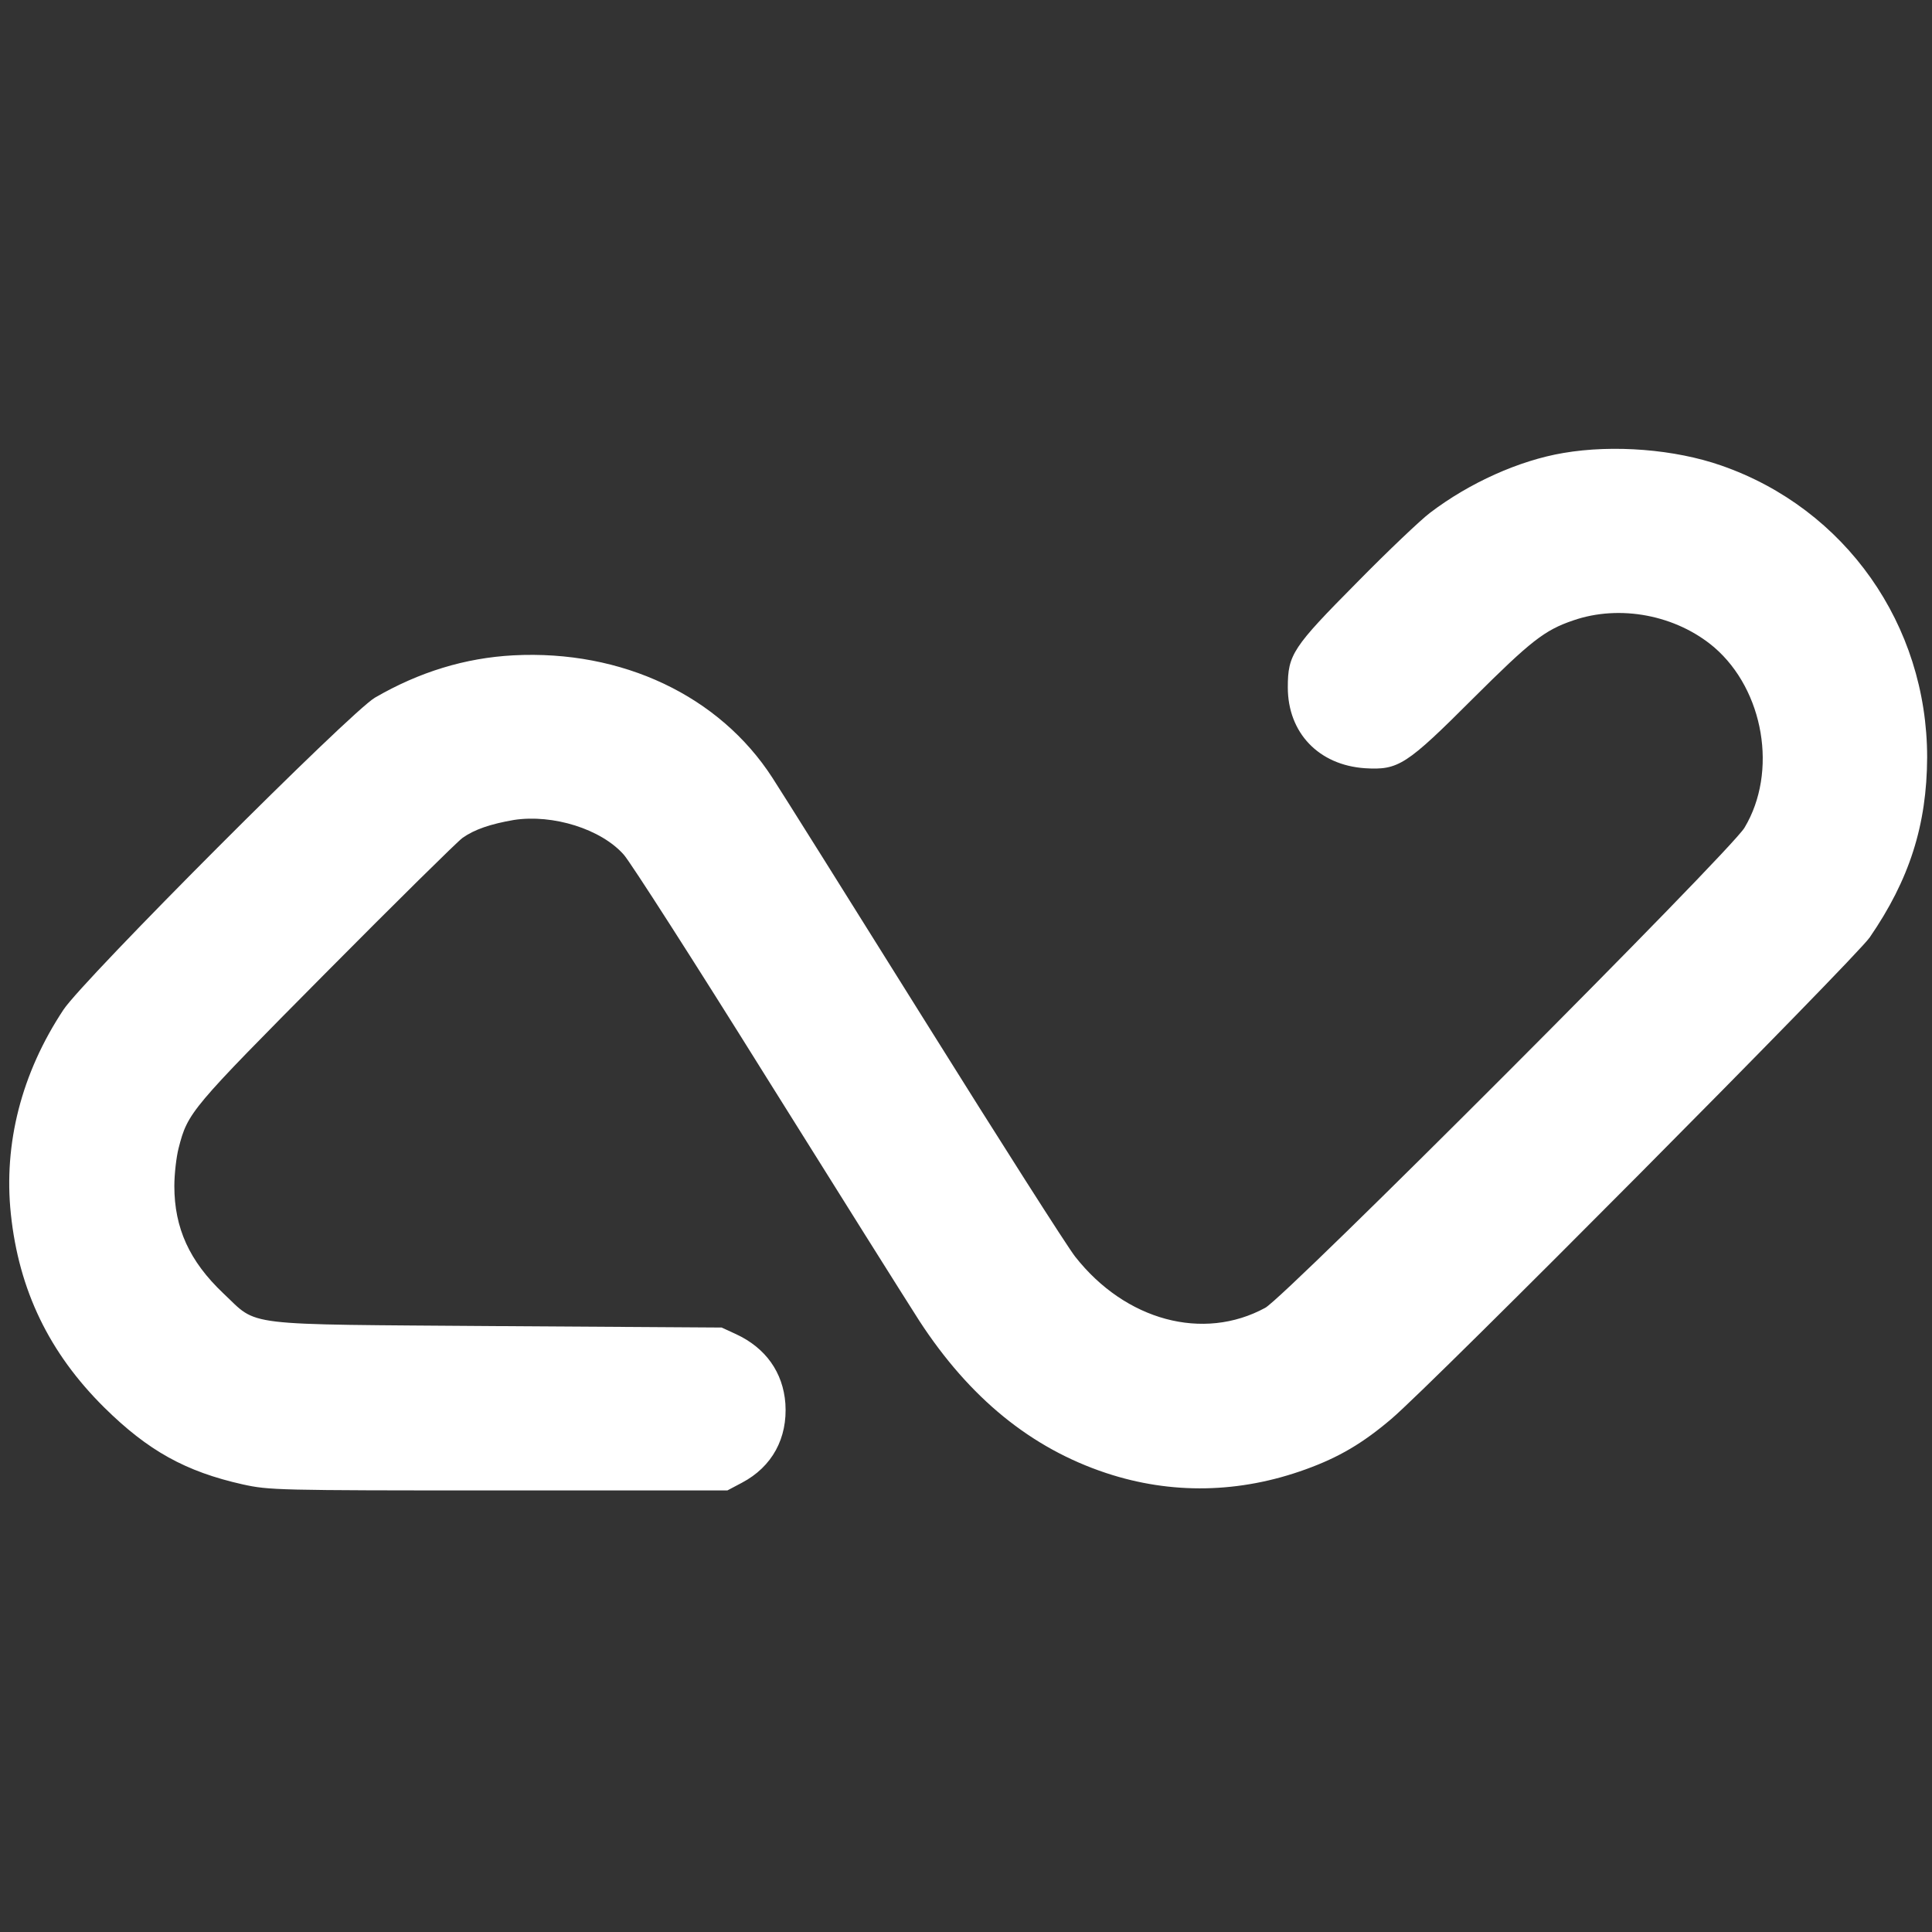
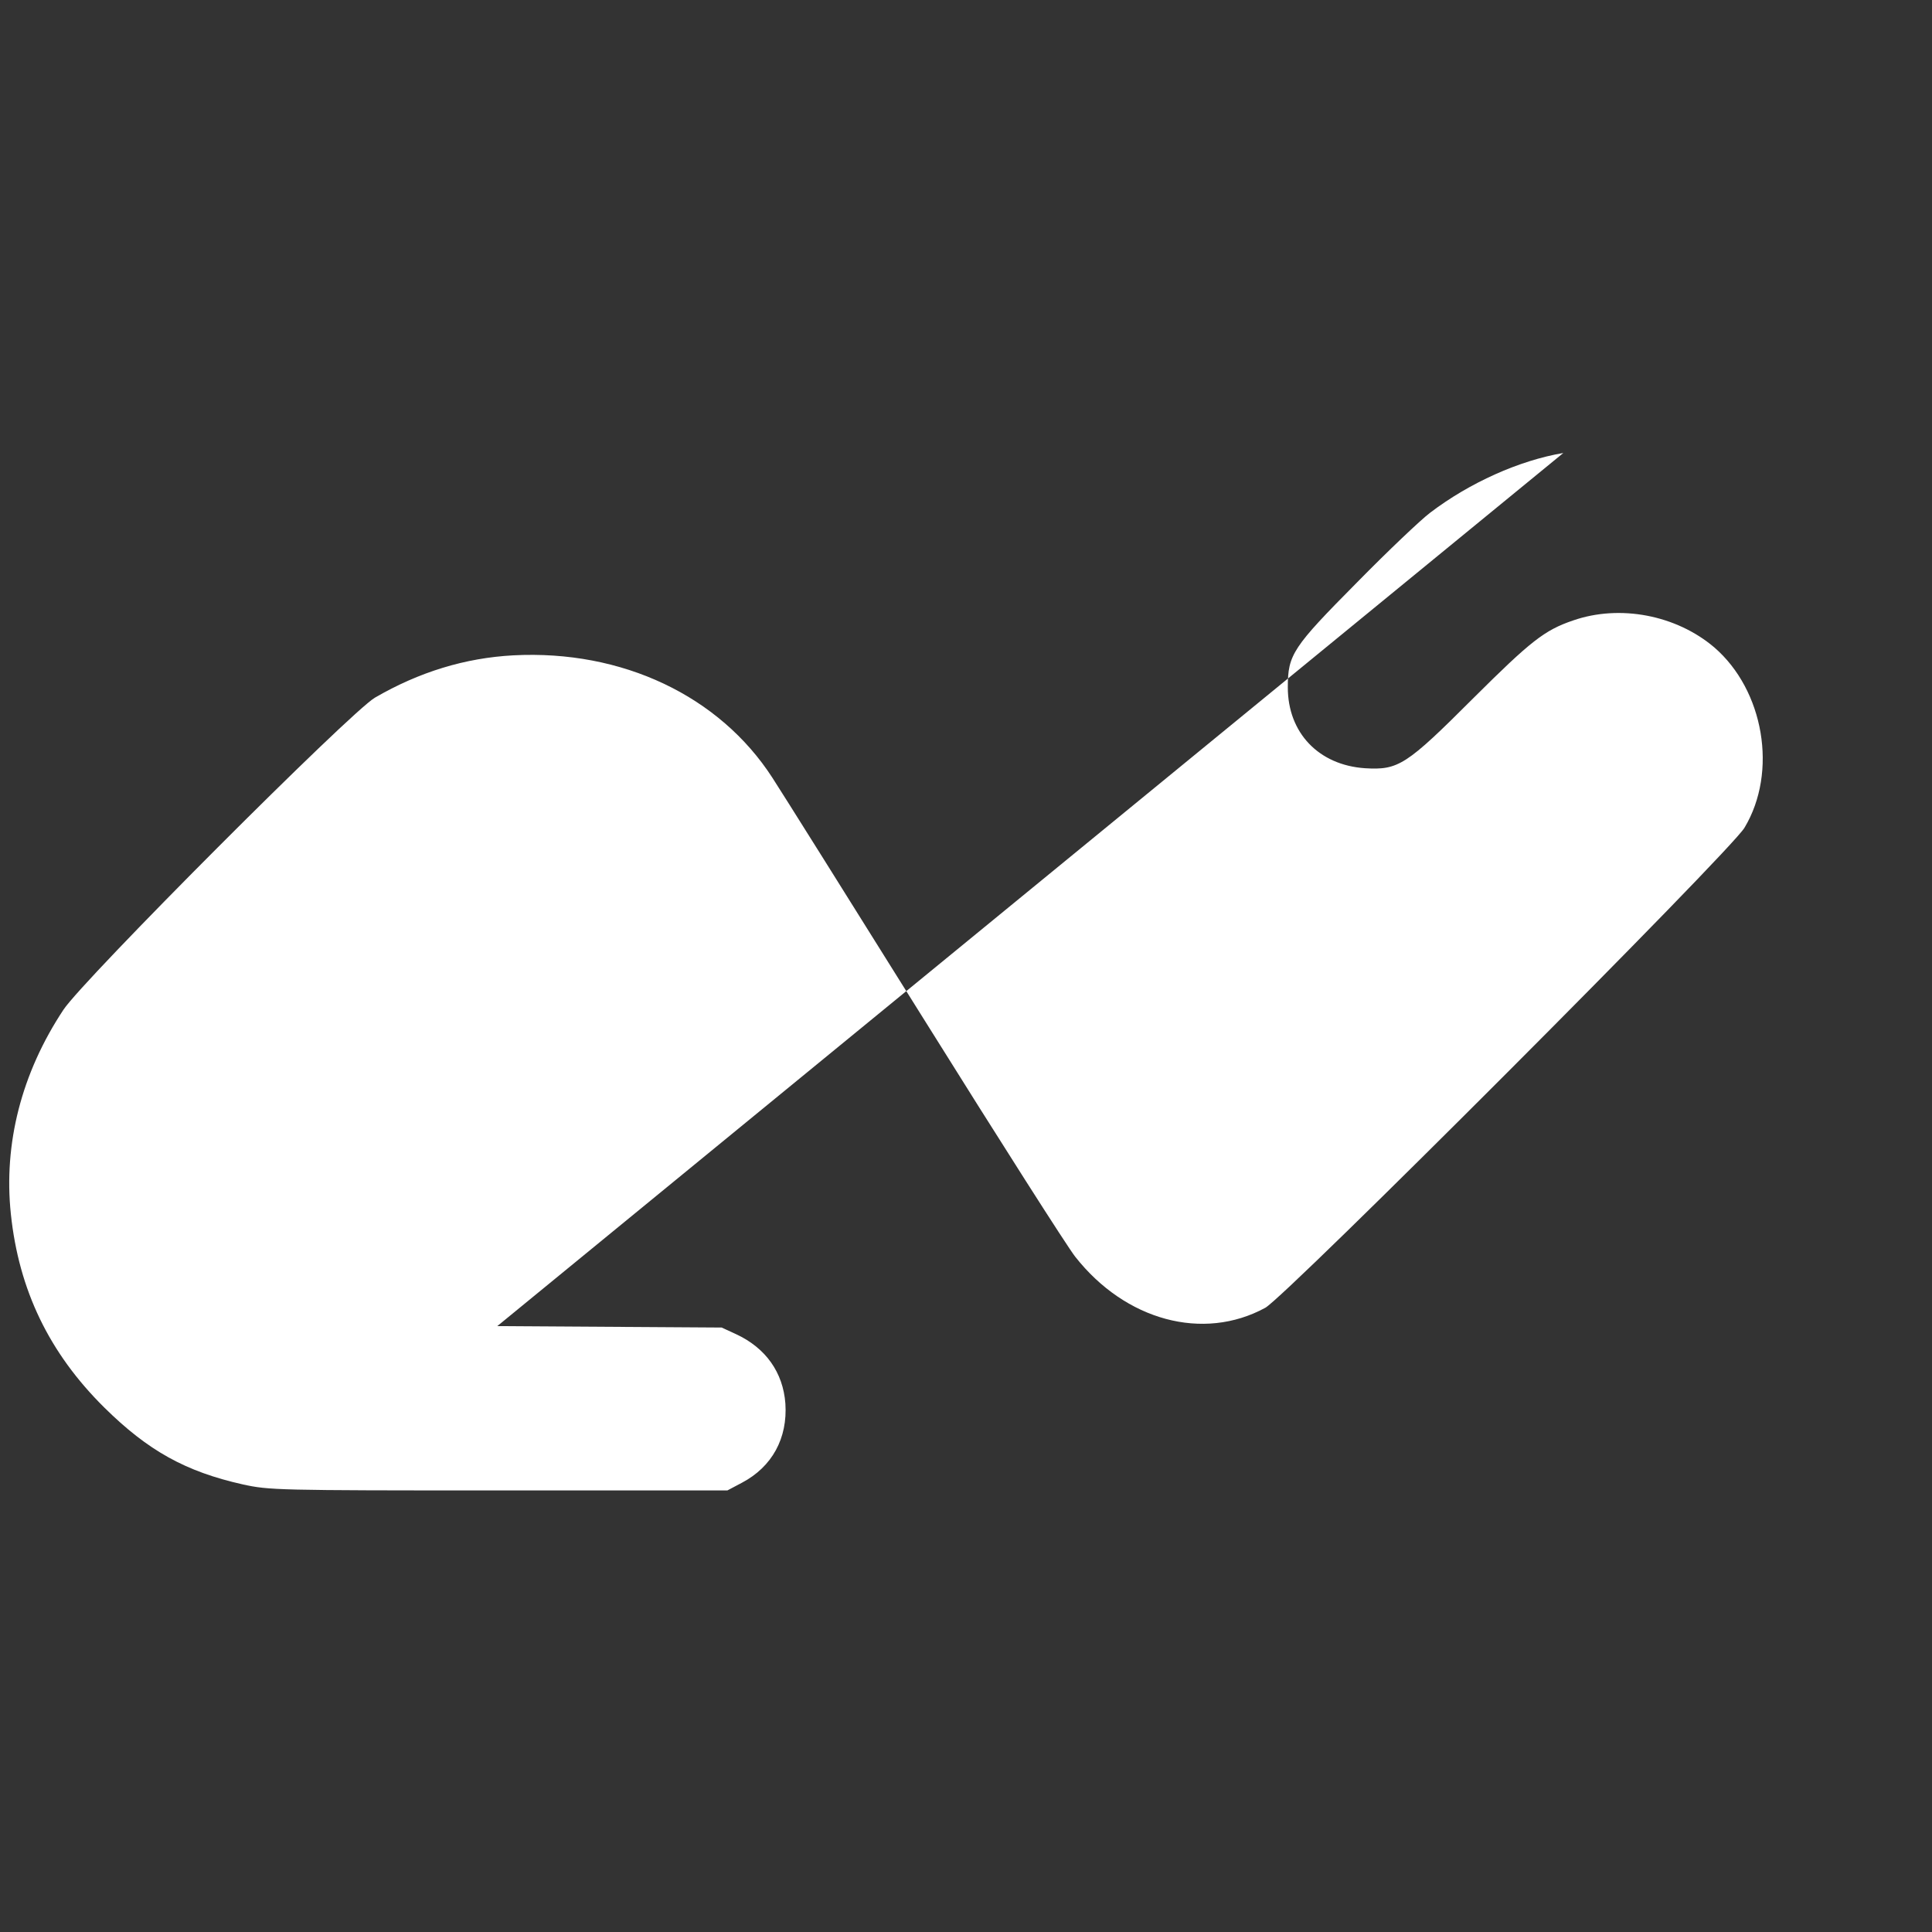
<svg xmlns="http://www.w3.org/2000/svg" version="1.1" width="676pt" height="676pt">
  <rect width="100%" height="100%" fill="#333333" stroke="none" />
  <svg version="1.0" width="676pt" height="676pt" viewBox="0 0 676 676" preserveAspectRatio="xMidYMid meet">
    <g transform="translate(0,676) scale(0.1,-0.1)" fill="#ffffff" stroke="none">
-       <path d="M5470 5175 c-154 -26 -328 -104 -466 -209 -32 -24 -148 -134 -256 -244 -225 -227 -242 -252 -242 -367 0 -159 108 -272 270 -283 117 -7 144 10 379 245 201 200 249 238 349 272 164 57 361 19 494 -94 174 -150 223 -436 106 -631 -48 -82 -1605 -1641 -1677 -1680 -217 -118 -489 -45 -665 179 -27 34 -264 406 -527 827 -263 421 -502 802 -532 848 -185 287 -526 449 -907 429 -168 -9 -329 -58 -484 -148 -86 -50 -1020 -986 -1090 -1092 -147 -222 -210 -469 -184 -715 28 -266 134 -486 327 -677 153 -151 284 -224 485 -269 92 -20 116 -21 895 -21 l800 0 51 27 c106 56 160 156 152 277 -8 109 -69 195 -173 243 l-50 23 -785 5 c-911 7 -833 -3 -959 115 -118 112 -171 228 -171 375 0 42 7 102 15 133 32 125 42 136 514 612 245 247 461 460 479 473 42 30 99 49 180 63 137 21 306 -32 385 -122 23 -26 247 -375 497 -776 250 -400 492 -785 537 -855 176 -270 391 -445 653 -532 229 -76 468 -71 699 13 116 42 199 91 299 176 140 118 1623 1611 1674 1685 139 202 200 393 201 630 0 464 -286 870 -720 1021 -163 57 -378 74 -553 44z" />
+       <path d="M5470 5175 c-154 -26 -328 -104 -466 -209 -32 -24 -148 -134 -256 -244 -225 -227 -242 -252 -242 -367 0 -159 108 -272 270 -283 117 -7 144 10 379 245 201 200 249 238 349 272 164 57 361 19 494 -94 174 -150 223 -436 106 -631 -48 -82 -1605 -1641 -1677 -1680 -217 -118 -489 -45 -665 179 -27 34 -264 406 -527 827 -263 421 -502 802 -532 848 -185 287 -526 449 -907 429 -168 -9 -329 -58 -484 -148 -86 -50 -1020 -986 -1090 -1092 -147 -222 -210 -469 -184 -715 28 -266 134 -486 327 -677 153 -151 284 -224 485 -269 92 -20 116 -21 895 -21 l800 0 51 27 c106 56 160 156 152 277 -8 109 -69 195 -173 243 l-50 23 -785 5 z" />
    </g>
  </svg>
  <style>@media (prefers-color-scheme: dark) { :root { filter: none; } }
</style>
</svg>